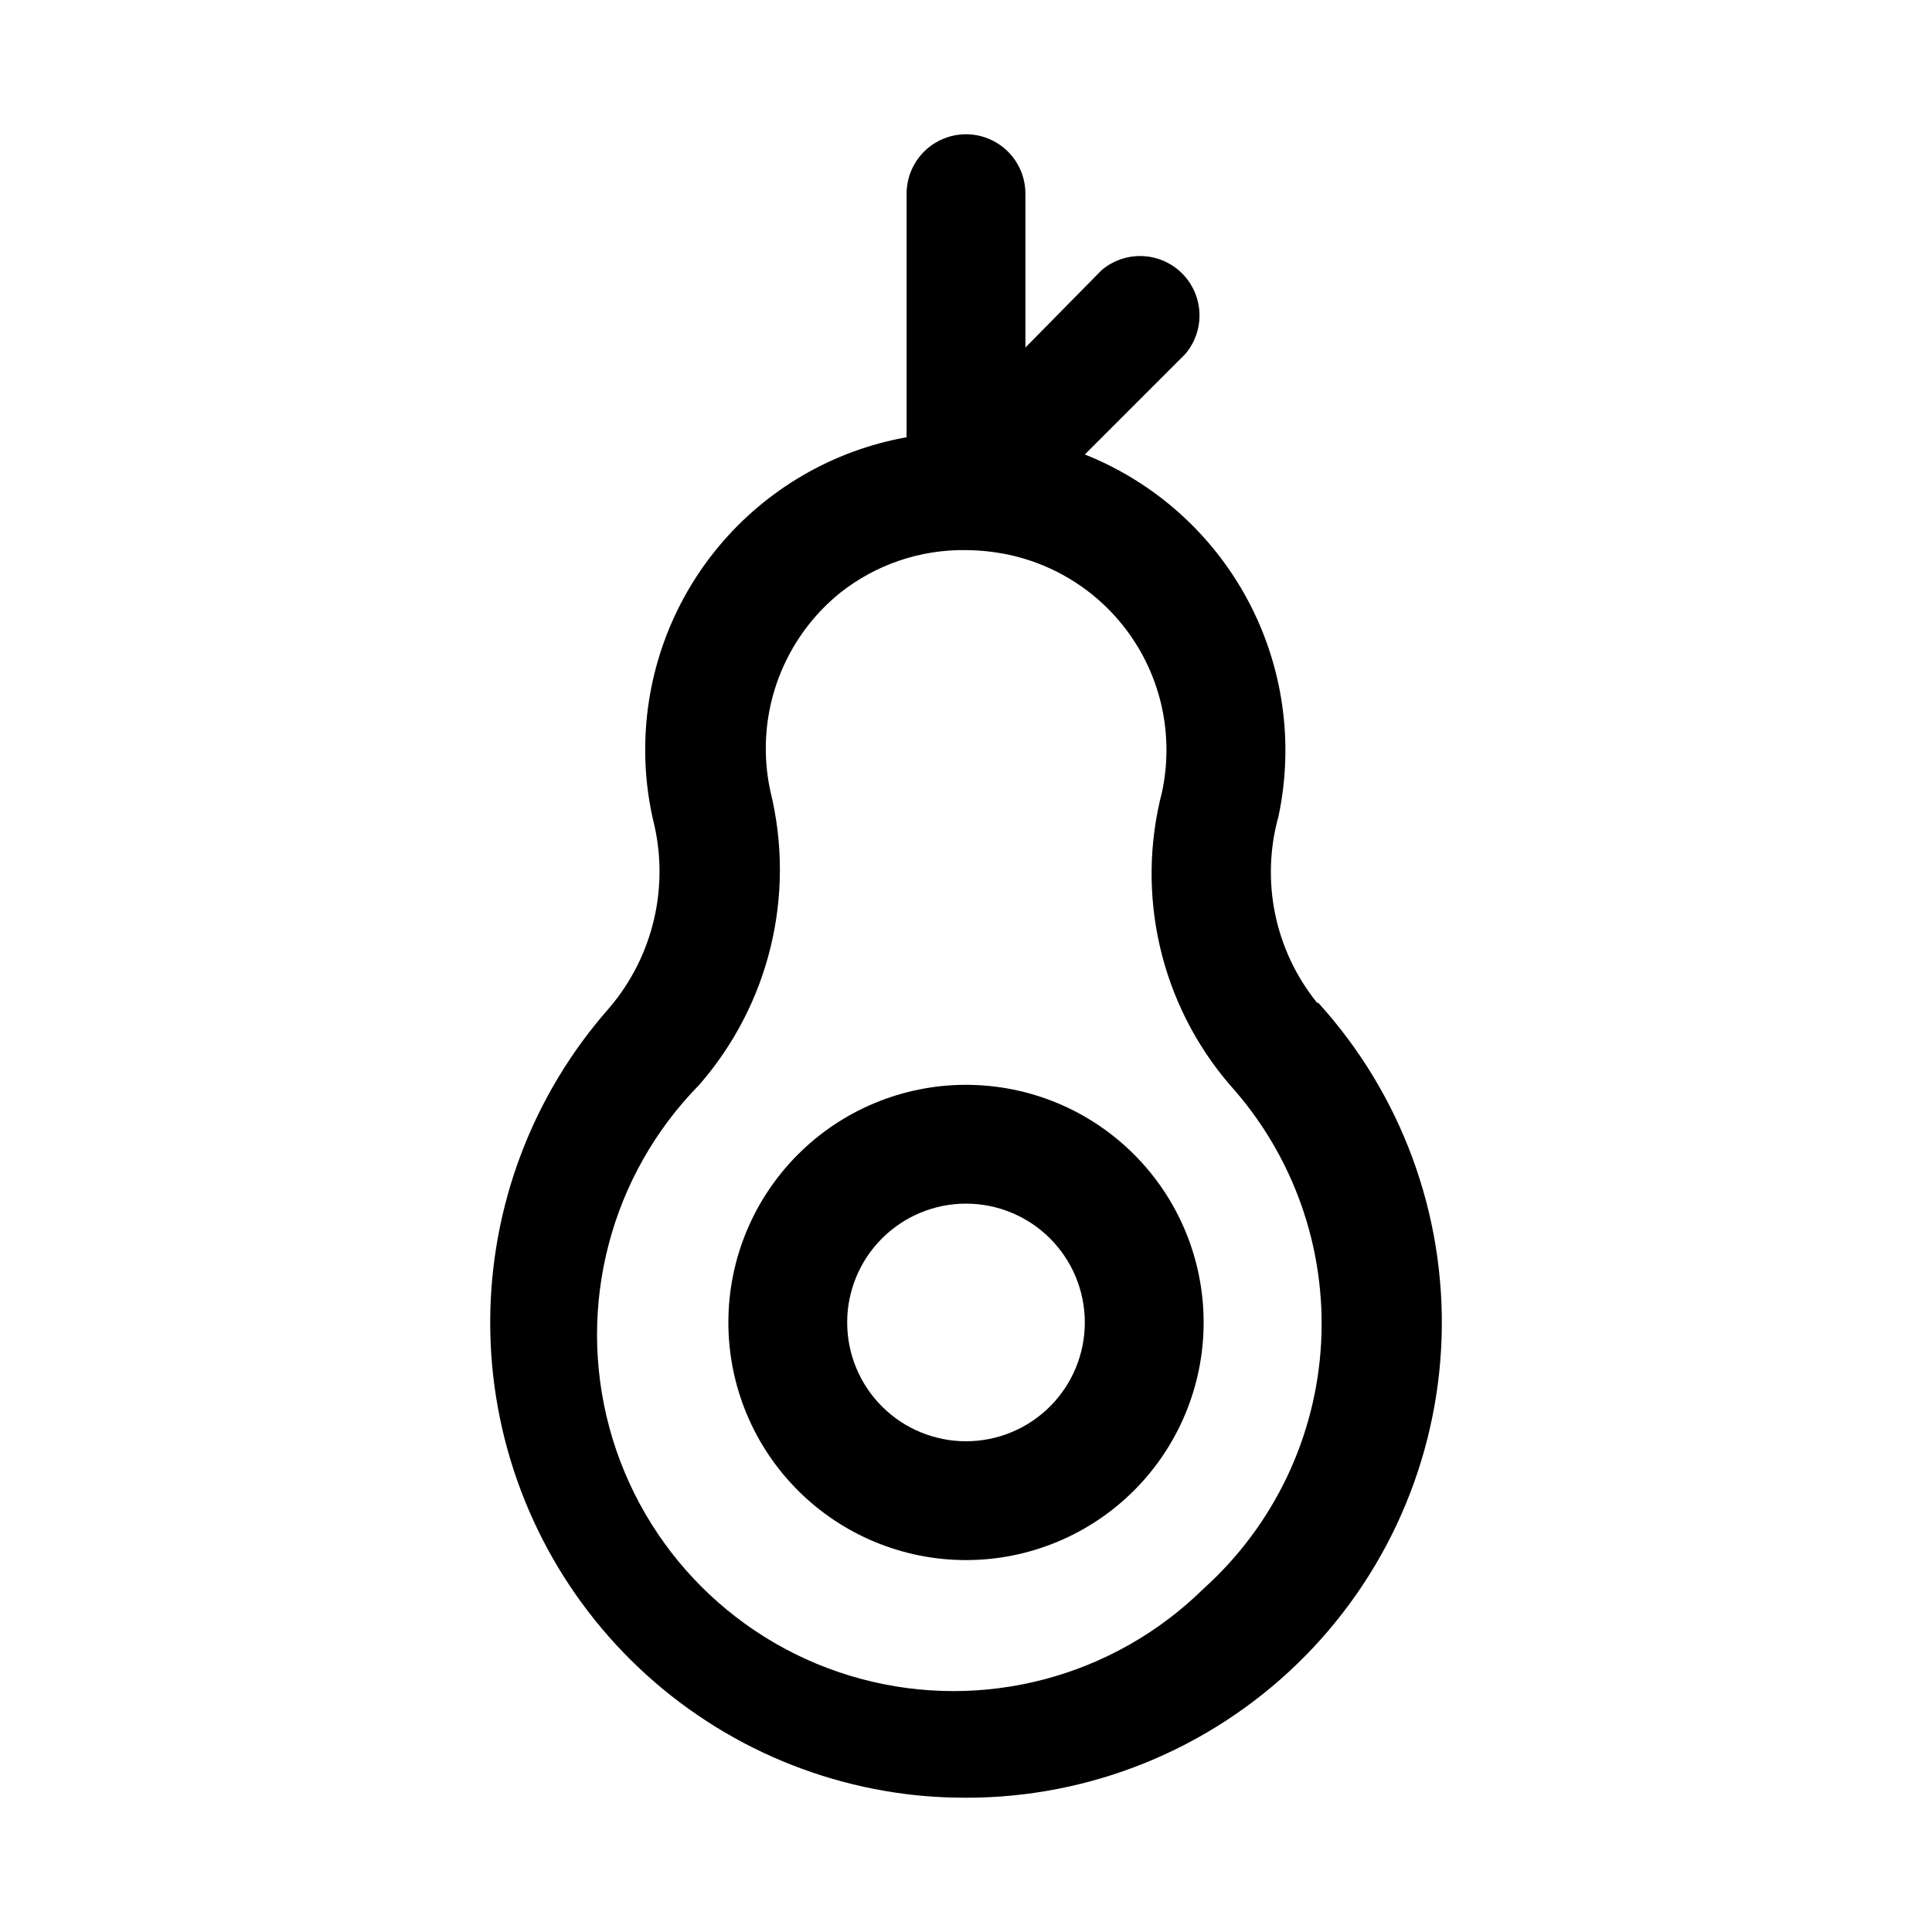
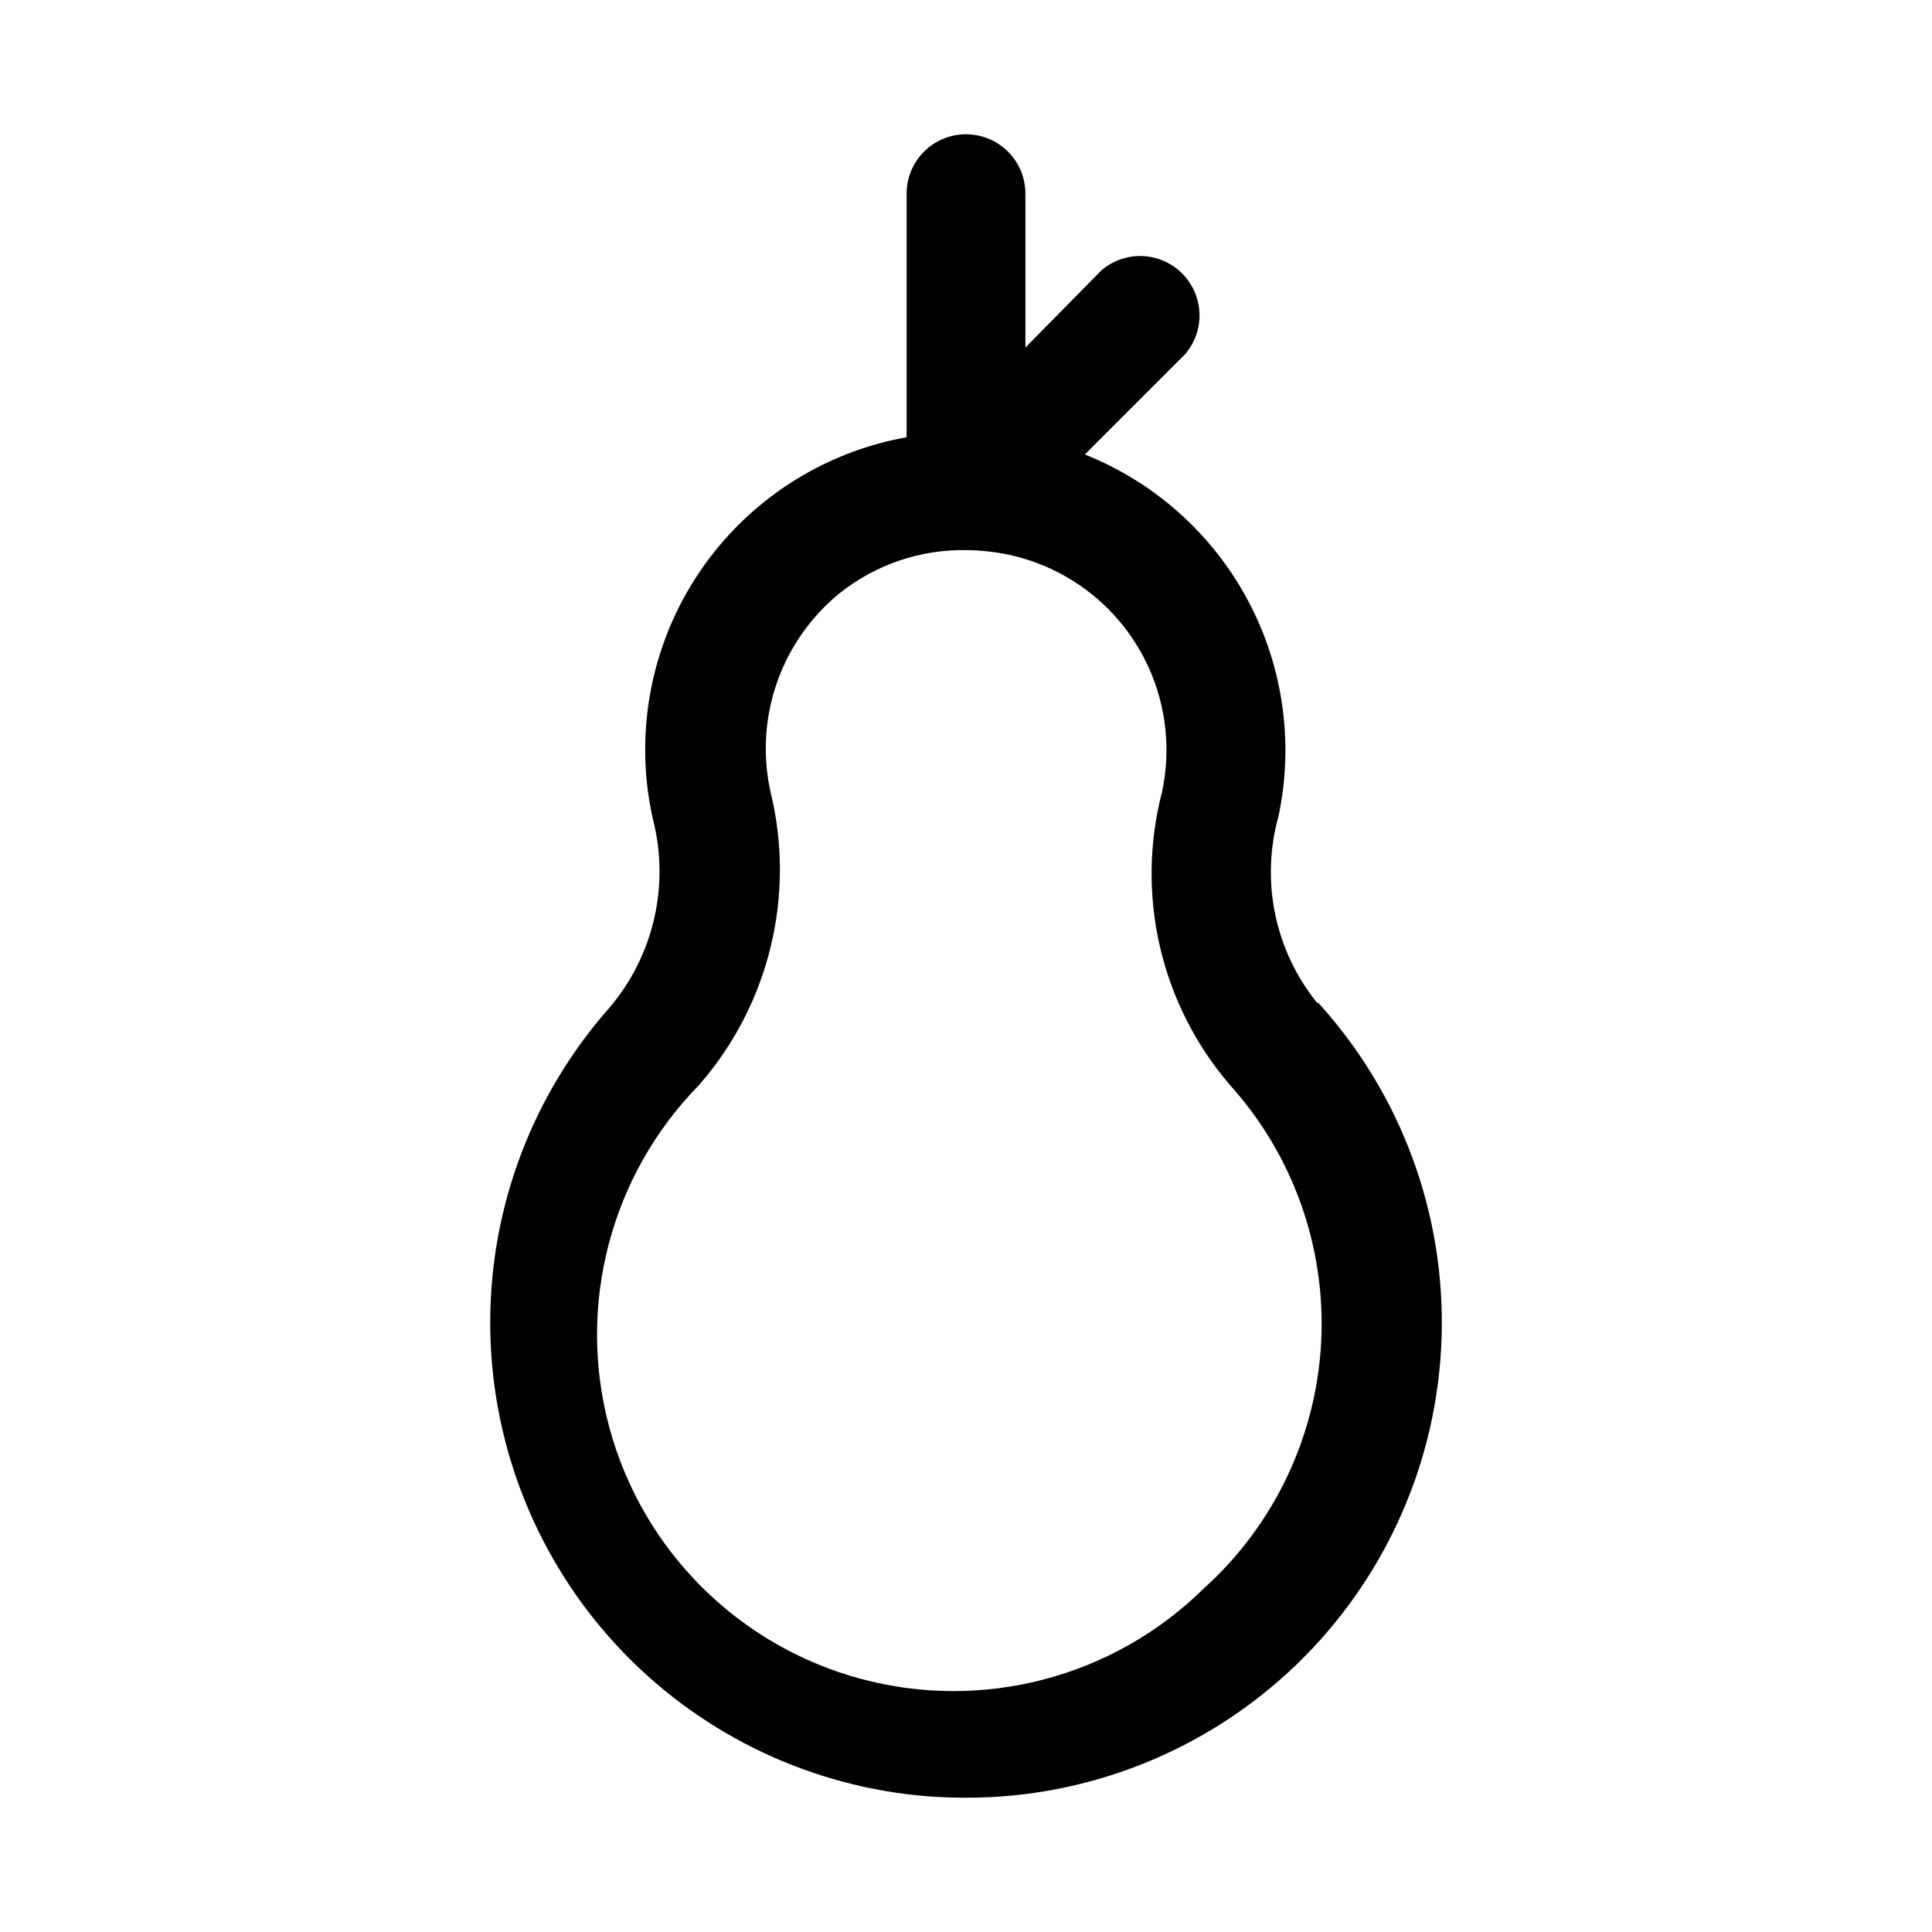
<svg xmlns="http://www.w3.org/2000/svg" fill="#000000" width="800px" height="800px" version="1.1" viewBox="144 144 512 512">
  <g>
    <path d="m493.05 409.76c-11.203-13.855-15.016-32.273-10.234-49.438 4.121-19.469 1.234-39.766-8.156-57.312-9.395-17.543-24.684-31.203-43.168-38.57l26.609-26.609-0.004 0.004c3.473-4.055 4.652-9.59 3.141-14.707-1.516-5.117-5.516-9.121-10.633-10.633-5.117-1.512-10.652-0.332-14.707 3.141l-20.152 20.465v-40.777c0-5.625-3-10.82-7.871-13.633s-10.875-2.812-15.746 0-7.871 8.008-7.871 13.633v62.977c-0.027 0.527-0.027 1.051 0 1.574-19.457 3.481-37.066 13.707-49.738 28.879-12.668 15.176-19.586 34.328-19.535 54.094 0.004 6.144 0.691 12.27 2.047 18.262 4.492 17.516 0.207 36.125-11.492 49.91-20.359 23.004-31.605 52.656-31.629 83.375s11.18 60.387 31.504 83.422c20.32 23.035 48.363 37.848 78.844 41.652 5.223 0.641 10.48 0.953 15.746 0.945 32.727 0.039 64.18-12.664 87.707-35.414 23.523-22.75 37.27-53.766 38.324-86.473 1.055-32.711-10.66-64.547-32.672-88.766zm-30.07 155.23c-23.914 23.555-58.531 32.652-90.934 23.895-32.406-8.754-57.73-34.047-66.523-66.441s0.262-67.023 23.789-90.961c18.543-21.262 25.59-50.215 18.891-77.621-0.84-3.773-1.262-7.625-1.258-11.492-0.004-16.016 7.231-31.176 19.68-41.25 9.484-7.516 21.277-11.523 33.379-11.336 3.863 0.031 7.715 0.453 11.492 1.262 9.934 2.164 19.035 7.148 26.211 14.352s12.125 16.324 14.25 26.266c1.555 7.32 1.555 14.883 0 22.199-7.09 27.254-0.387 56.246 17.949 77.621 16.805 18.613 25.516 43.145 24.215 68.188-1.301 25.047-12.504 48.543-31.141 65.32z" />
-     <path d="m400 431.49c-16.703 0-32.723 6.633-44.531 18.445-11.812 11.809-18.445 27.828-18.445 44.527 0 16.703 6.633 32.723 18.445 44.531 11.809 11.812 27.828 18.445 44.531 18.445 16.699 0 32.719-6.633 44.531-18.445 11.809-11.809 18.445-27.828 18.445-44.531 0-16.699-6.637-32.719-18.445-44.527-11.812-11.812-27.832-18.445-44.531-18.445zm0 94.465v-0.004c-8.352 0-16.363-3.316-22.266-9.223-5.906-5.902-9.223-13.914-9.223-22.266 0-8.348 3.316-16.359 9.223-22.262 5.902-5.906 13.914-9.223 22.266-9.223s16.359 3.316 22.266 9.223c5.902 5.902 9.223 13.914 9.223 22.262 0 8.352-3.32 16.363-9.223 22.266-5.906 5.906-13.914 9.223-22.266 9.223z" />
  </g>
</svg>